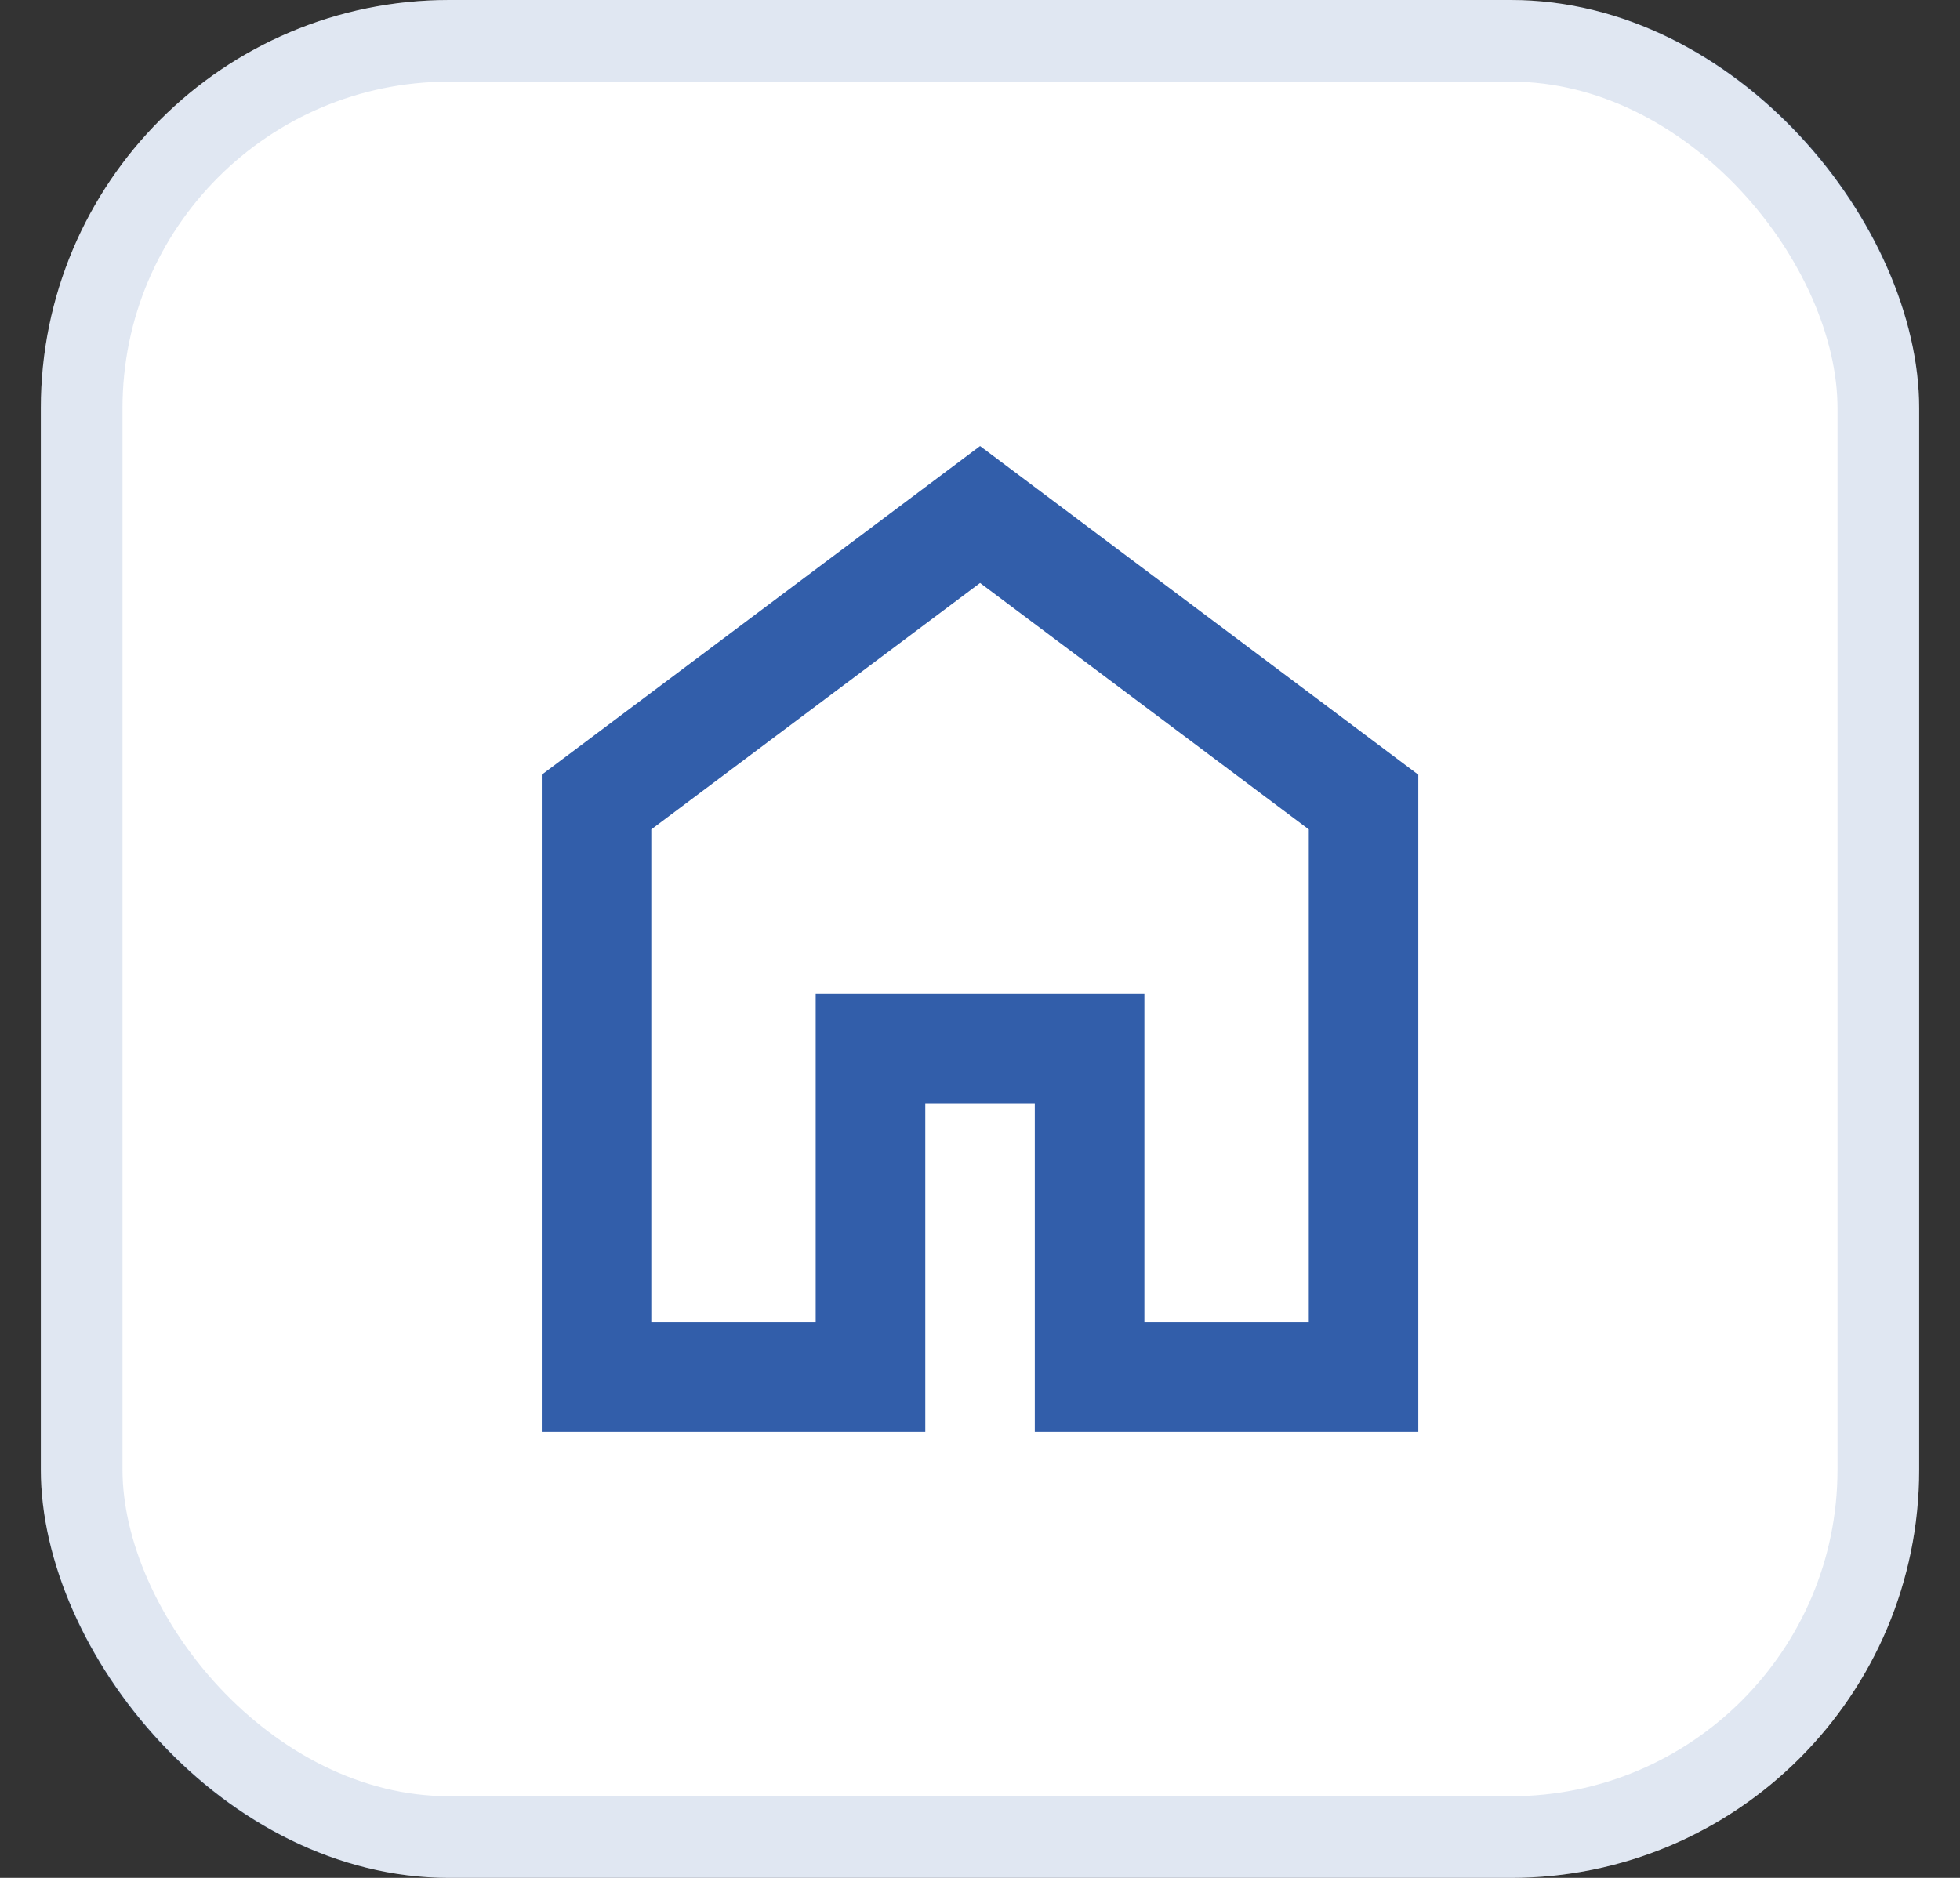
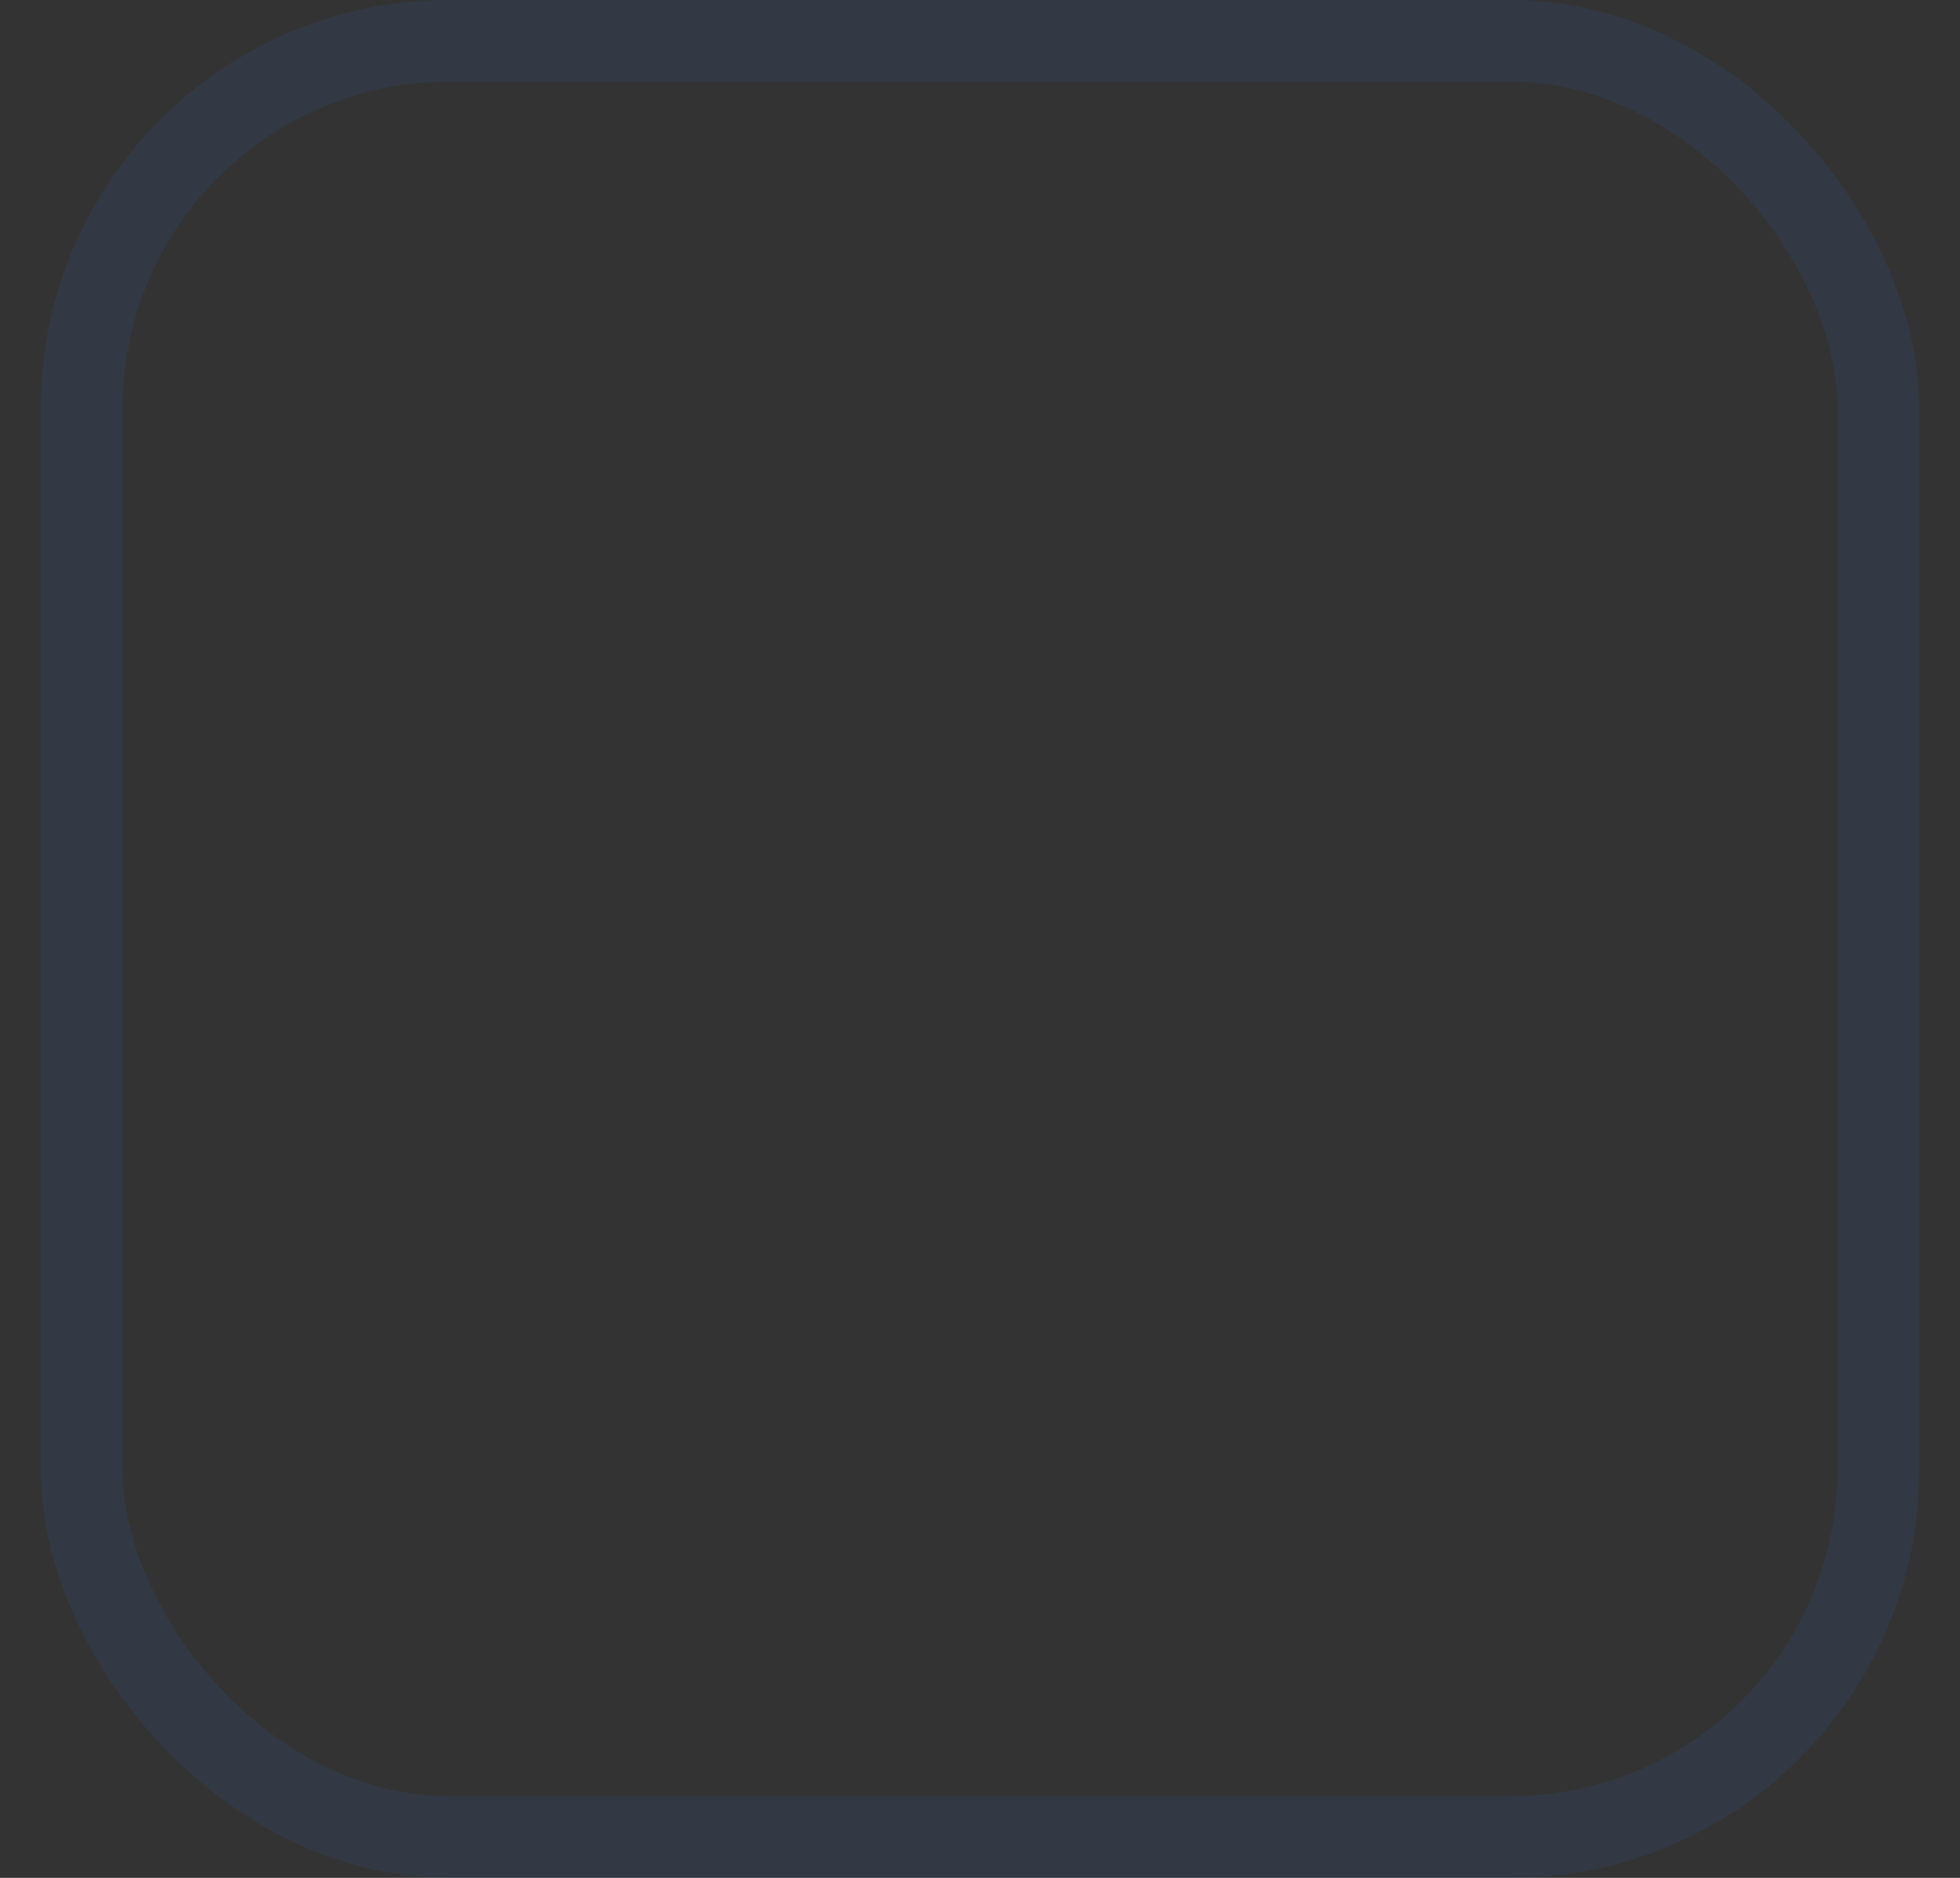
<svg xmlns="http://www.w3.org/2000/svg" width="24" height="23" viewBox="0 0 24 23" fill="none">
  <rect x="0" y="0" width="24" height="23" fill="#333333" stroke="none" />
-   <rect x="0.5" width="23" height="23" rx="5" fill="white" />
  <rect x="1" y="0.5" width="22" height="22" rx="4.5" stroke="#325EAA" stroke-opacity="0.15" />
  <mask id="mask0_2627_10205" style="mask-type:alpha" maskUnits="userSpaceOnUse" x="0" y="0" width="25" height="24">
    <rect x="0.5" width="24" height="24" fill="#D9D9D9" />
  </mask>
  <g mask="url(#mask0_2627_10205)">
-     <path d="M7.975 16.196H9.988V12.171H14.013V16.196H16.026V10.158L12.001 7.14L7.975 10.158V16.196ZM6.634 17.538V9.488L12.001 5.463L17.367 9.488V17.538H12.671V13.512H11.33V17.538H6.634Z" fill="#325EAA" />
-   </g>
+     </g>
</svg>